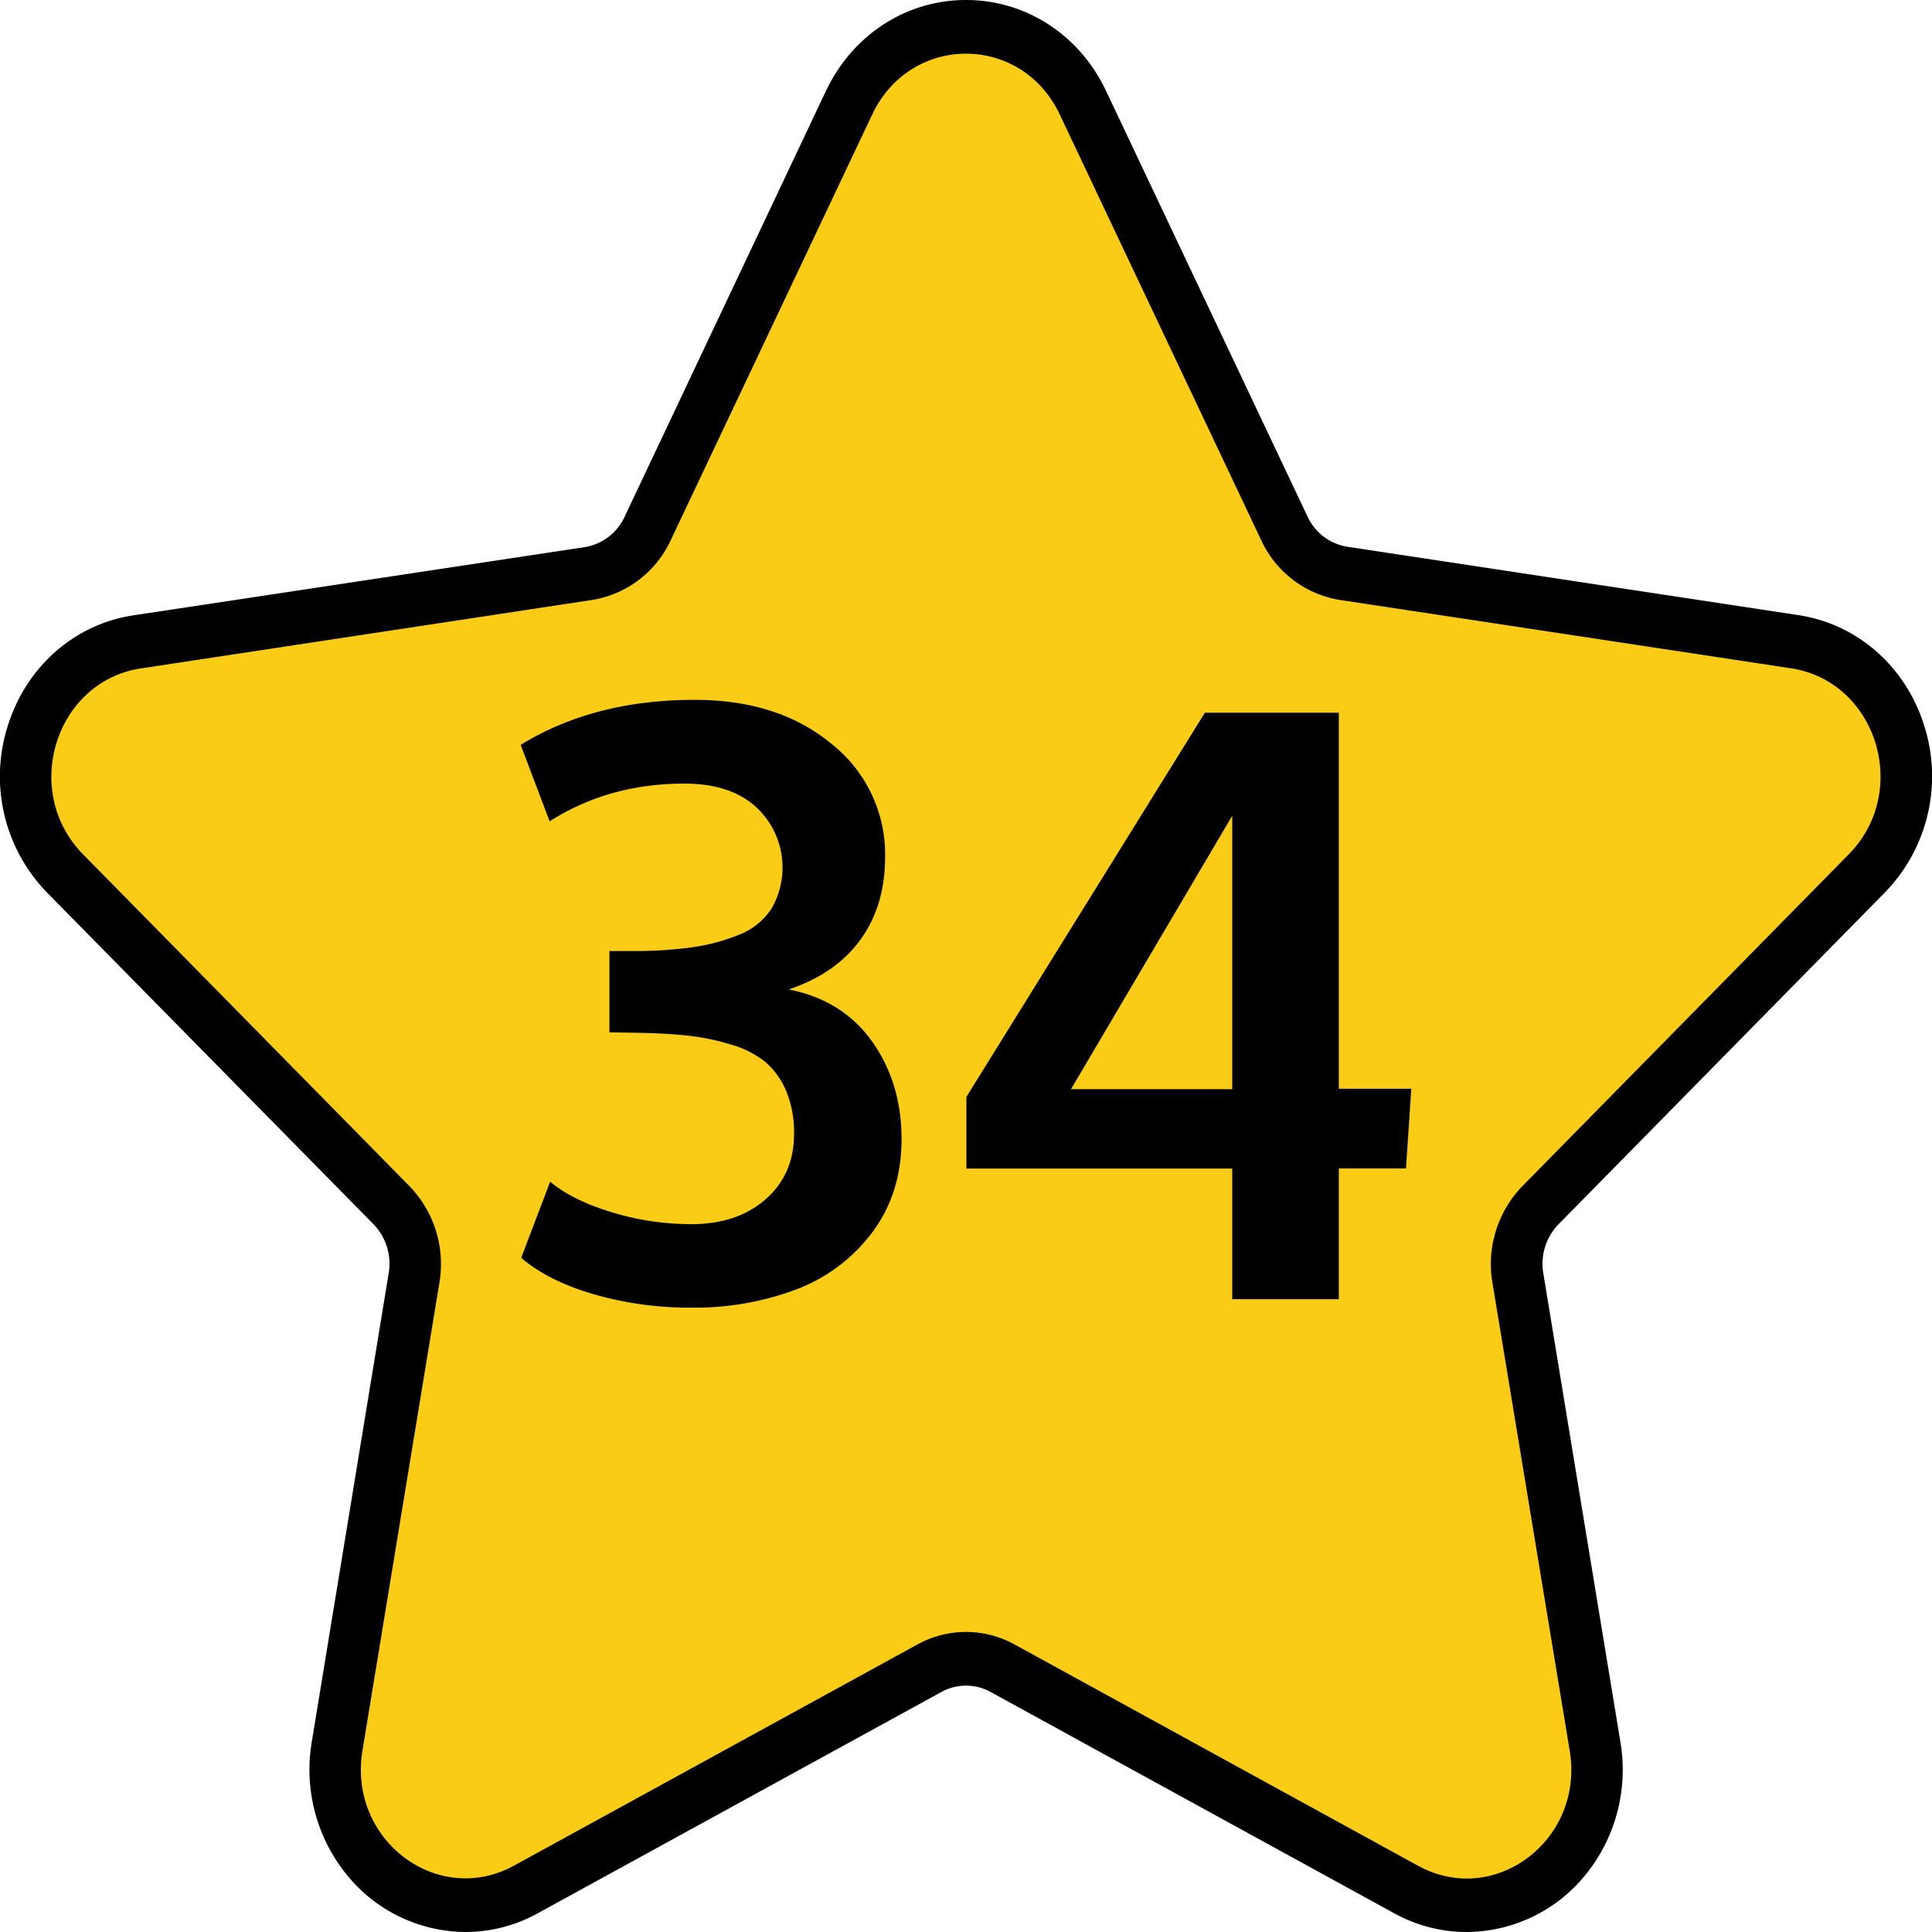
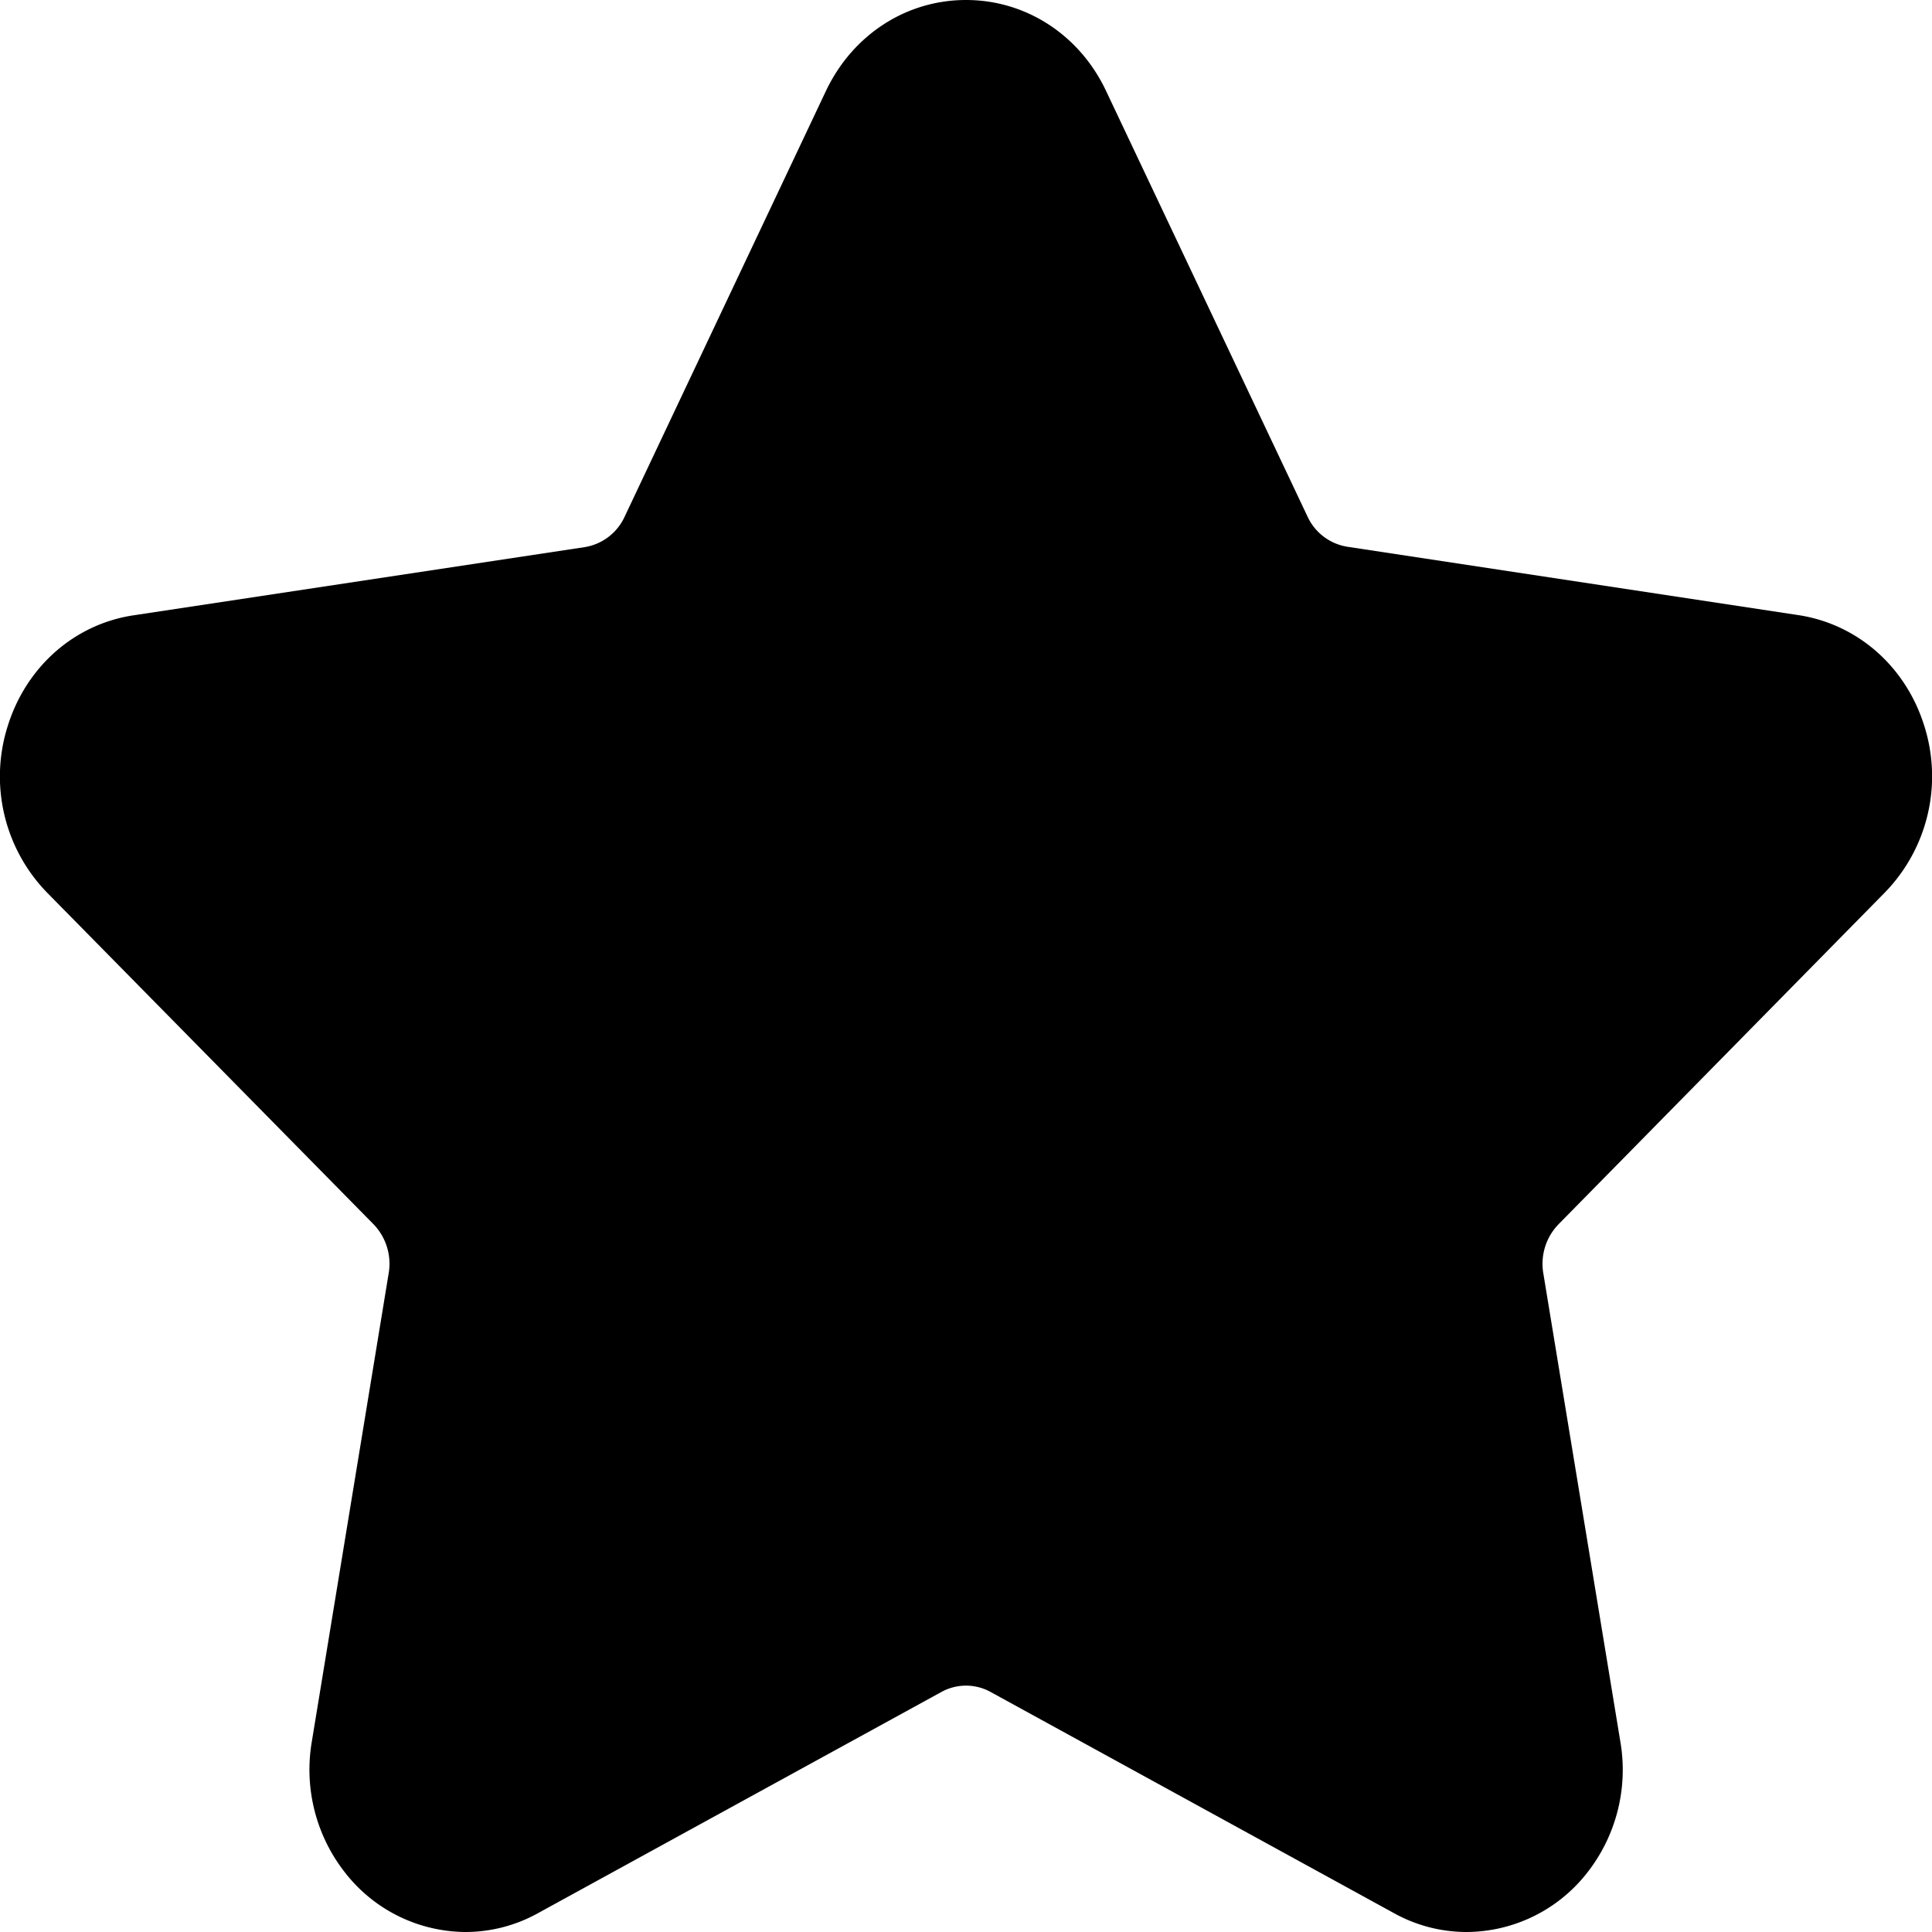
<svg xmlns="http://www.w3.org/2000/svg" viewBox="0 0 512 512">
  <g id="Layer_2" data-name="Layer 2">
    <g id="Number">
      <g id="_34" data-name="34">
        <g id="Star">
          <path d="m388.65 512a39.64 39.64 0 0 1 -19.24-5l-106.87-58.6a13.5 13.5 0 0 0 -13.08 0l-106.87 58.6a39.65 39.65 0 0 1 -19.25 5 40.76 40.76 0 0 1 -31.7-15.49 44.16 44.16 0 0 1 -9-35l20.36-124.06a15.07 15.07 0 0 0 -4-13l-86.49-87.86a44.14 44.14 0 0 1 -10.46-44.19c4.9-15.72 17.69-27 33.37-29.34l119.49-18.06a14.11 14.11 0 0 0 10.59-8l53.43-113c7.07-14.79 21.22-24 37.07-24s30.05 9.21 37.07 24l53.44 112.9a14.08 14.08 0 0 0 10.58 8l119.49 18.11c15.68 2.38 28.47 13.62 33.37 29.34a44.14 44.14 0 0 1 -10.46 44.19l-86.49 87.93a15.05 15.05 0 0 0 -4 13l20.41 124.09a44.16 44.16 0 0 1 -9 35 40.77 40.77 0 0 1 -31.75 15.44z" fill="#000000" />
-           <path d="m280.84 30.32 53.43 112.91a27.85 27.85 0 0 0 20.86 15.77l119.48 18.1c22.72 3.45 31.79 32.56 15.36 49.27l-86.47 87.92a29.67 29.67 0 0 0 -8 25.56l20.5 124.15c3.88 23.59-19.87 41.59-40.19 30.45l-106.92-58.64a26.67 26.67 0 0 0 -25.78 0l-106.87 58.59c-20.32 11.14-44.07-6.86-40.19-30.45l20.41-124.1a29.67 29.67 0 0 0 -8-25.56l-86.46-87.89c-16.43-16.71-7.36-45.82 15.36-49.27l119.51-18.13a27.85 27.85 0 0 0 20.86-15.8l53.43-112.88c10.16-21.46 39.52-21.46 49.68 0z" fill="#facc15" />
        </g>
        <g id="_34-2" data-name="34">
-           <path d="m209 262.22q12.47-4.17 19-13.17t6.56-21.8a37.32 37.32 0 0 0 -14.13-30.06q-14.12-11.73-36.39-11.72-26.66 0-46.05 11.93l7.67 20.26q15.67-10 35.71-10 12.36 0 19.19 6.39a21.8 21.8 0 0 1 3.89 26.76 18 18 0 0 1 -8.64 6.93 51.93 51.93 0 0 1 -12.36 3.3 113.65 113.65 0 0 1 -15.94 1h-6v21.53l3.09.06 3.09.05q8.42.11 14.39.75a60.76 60.76 0 0 1 11.67 2.4 25.68 25.68 0 0 1 9.11 4.63 20.58 20.58 0 0 1 5.49 7.68 28.48 28.48 0 0 1 2.08 11.4q0 10.66-7.52 17.27t-19.77 6.61a72.67 72.67 0 0 1 -21.14-3.2q-10.34-3.15-16.2-8.05l-7.67 20.15q7 6.07 19.13 9.64a90.88 90.88 0 0 0 25.85 3.57 76 76 0 0 0 28.24-4.95 44.94 44.94 0 0 0 20-15.25q7.56-10.27 7.57-24.46 0-14.92-7.84-25.9t-22.08-13.75zm145.8-73.34h-35.49l-63.2 101.8v19h70.45v34.62h28.24v-34.65h17.8l1.4-21.11h-19.2zm-28.24 99.77h-42.74l42.74-72.48z" fill="#000000" />
-         </g>
+           </g>
      </g>
    </g>
  </g>
</svg>